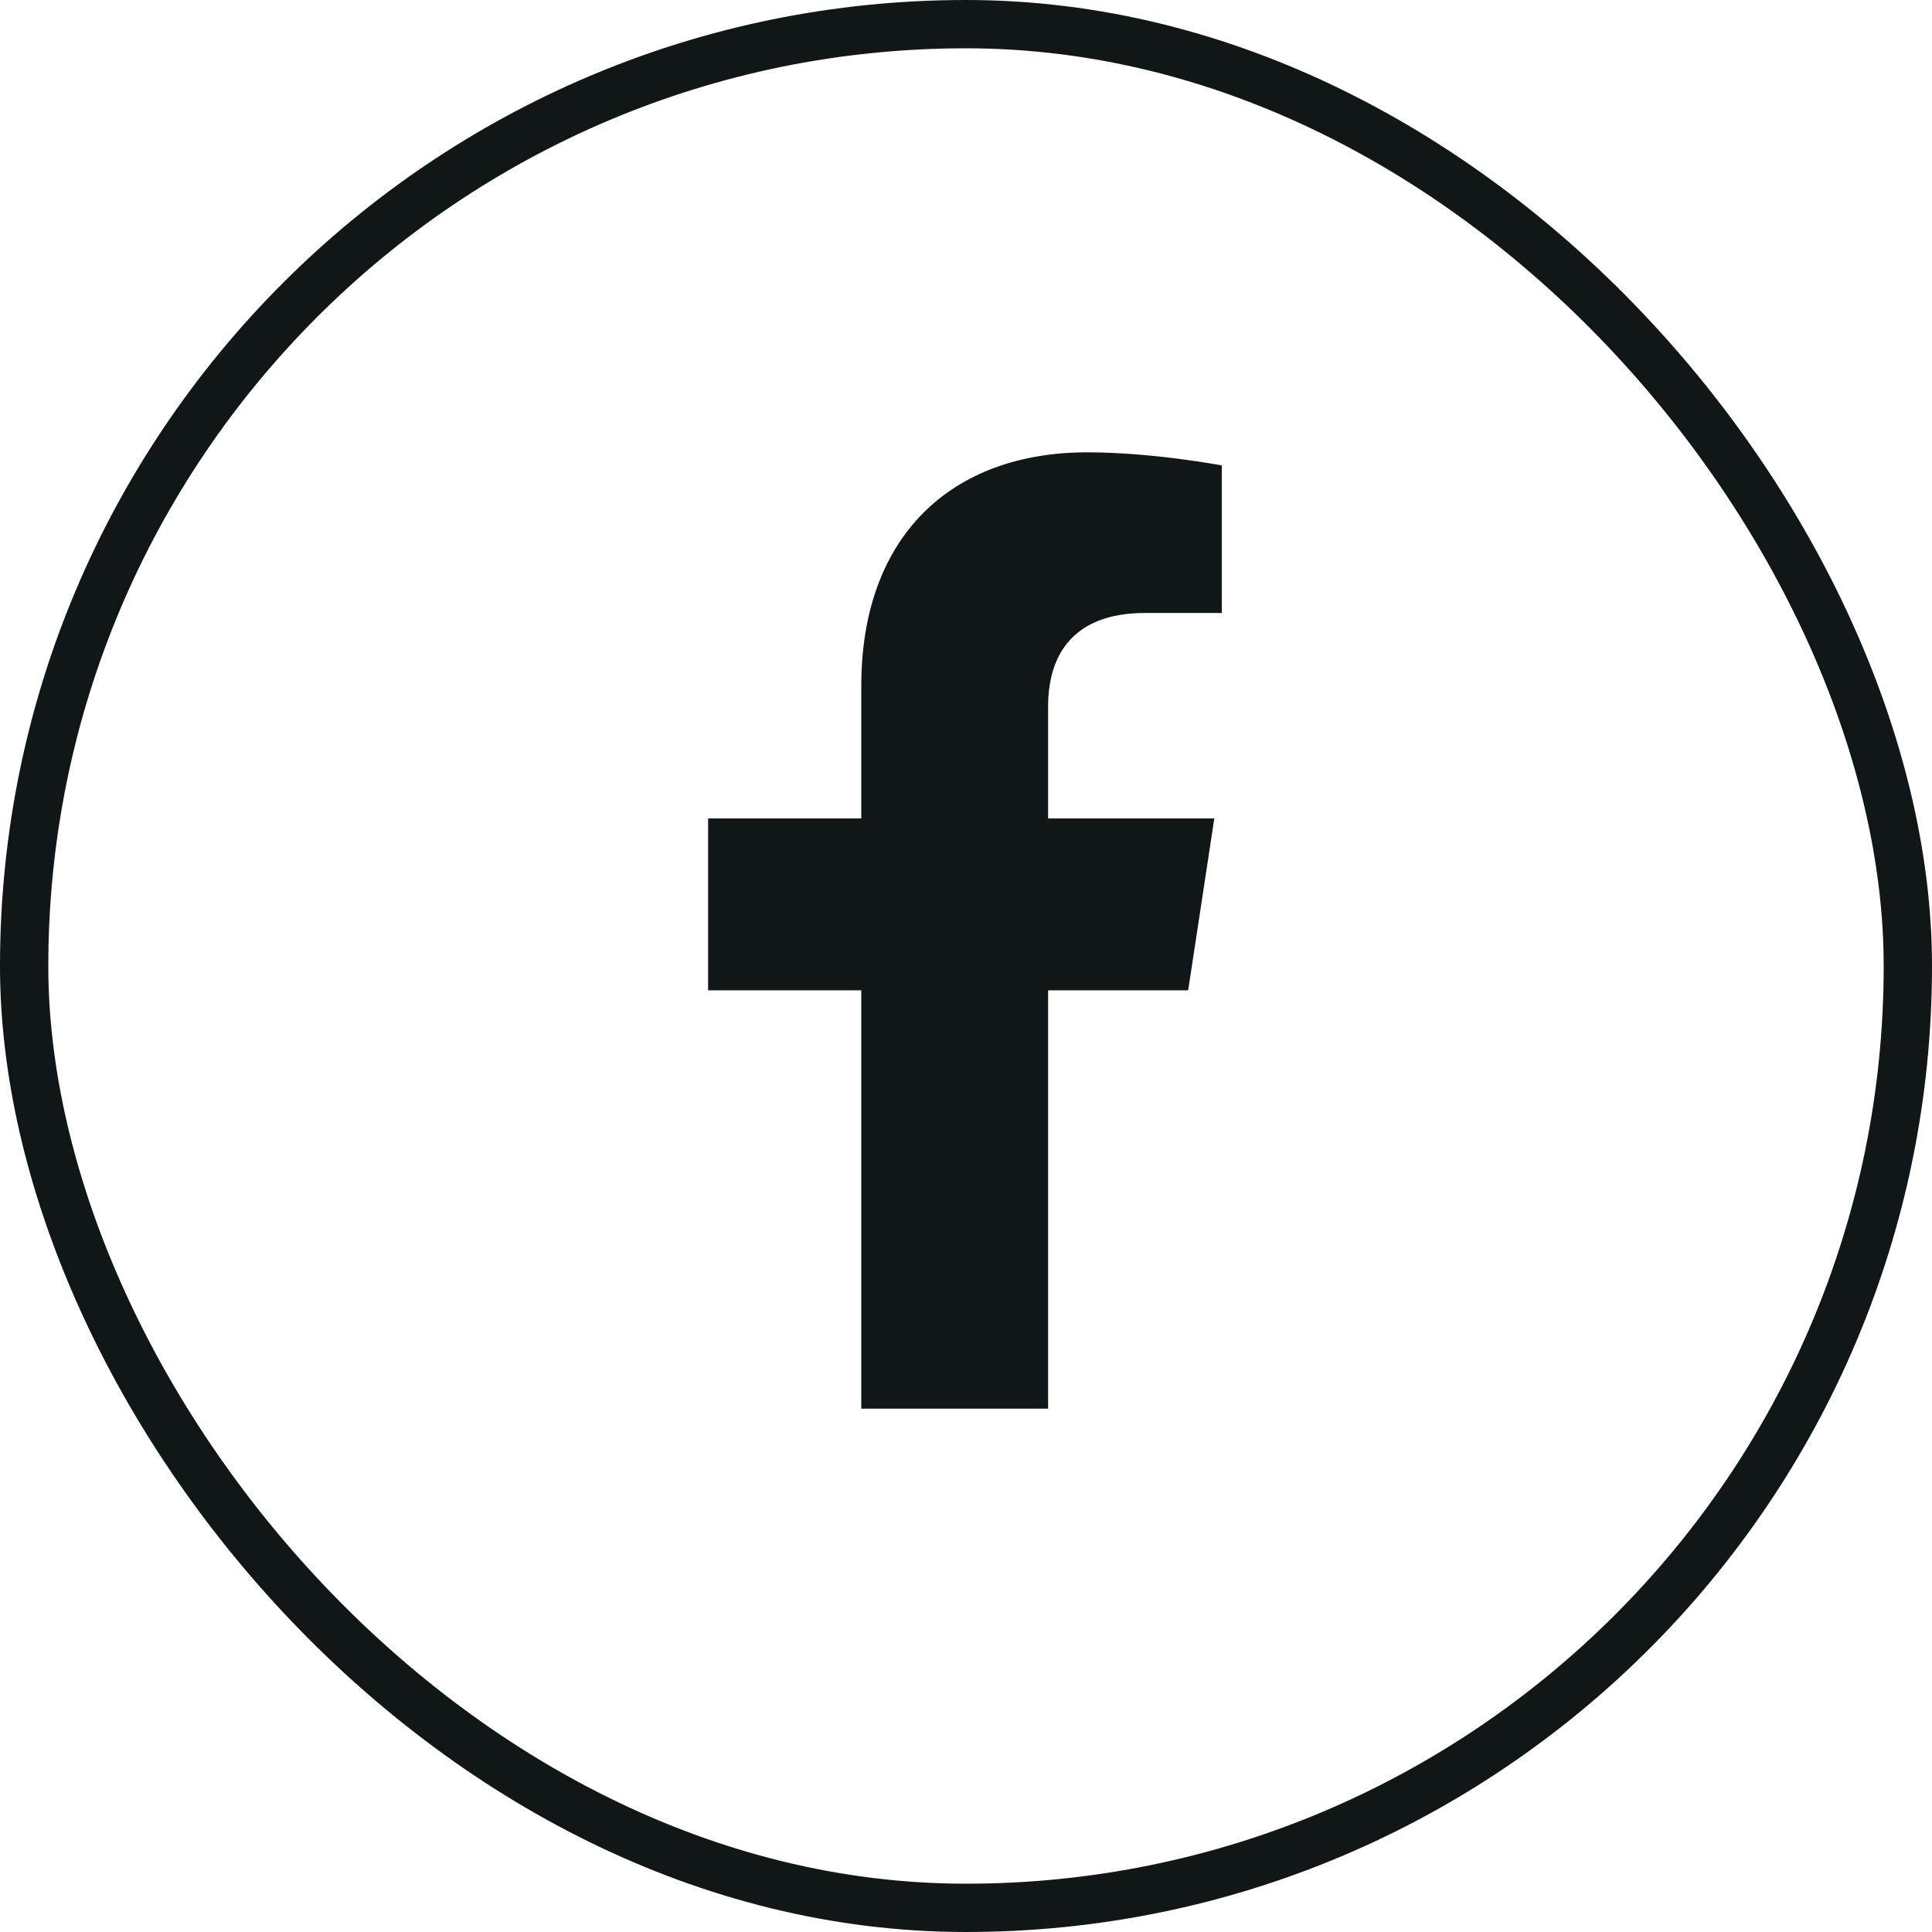
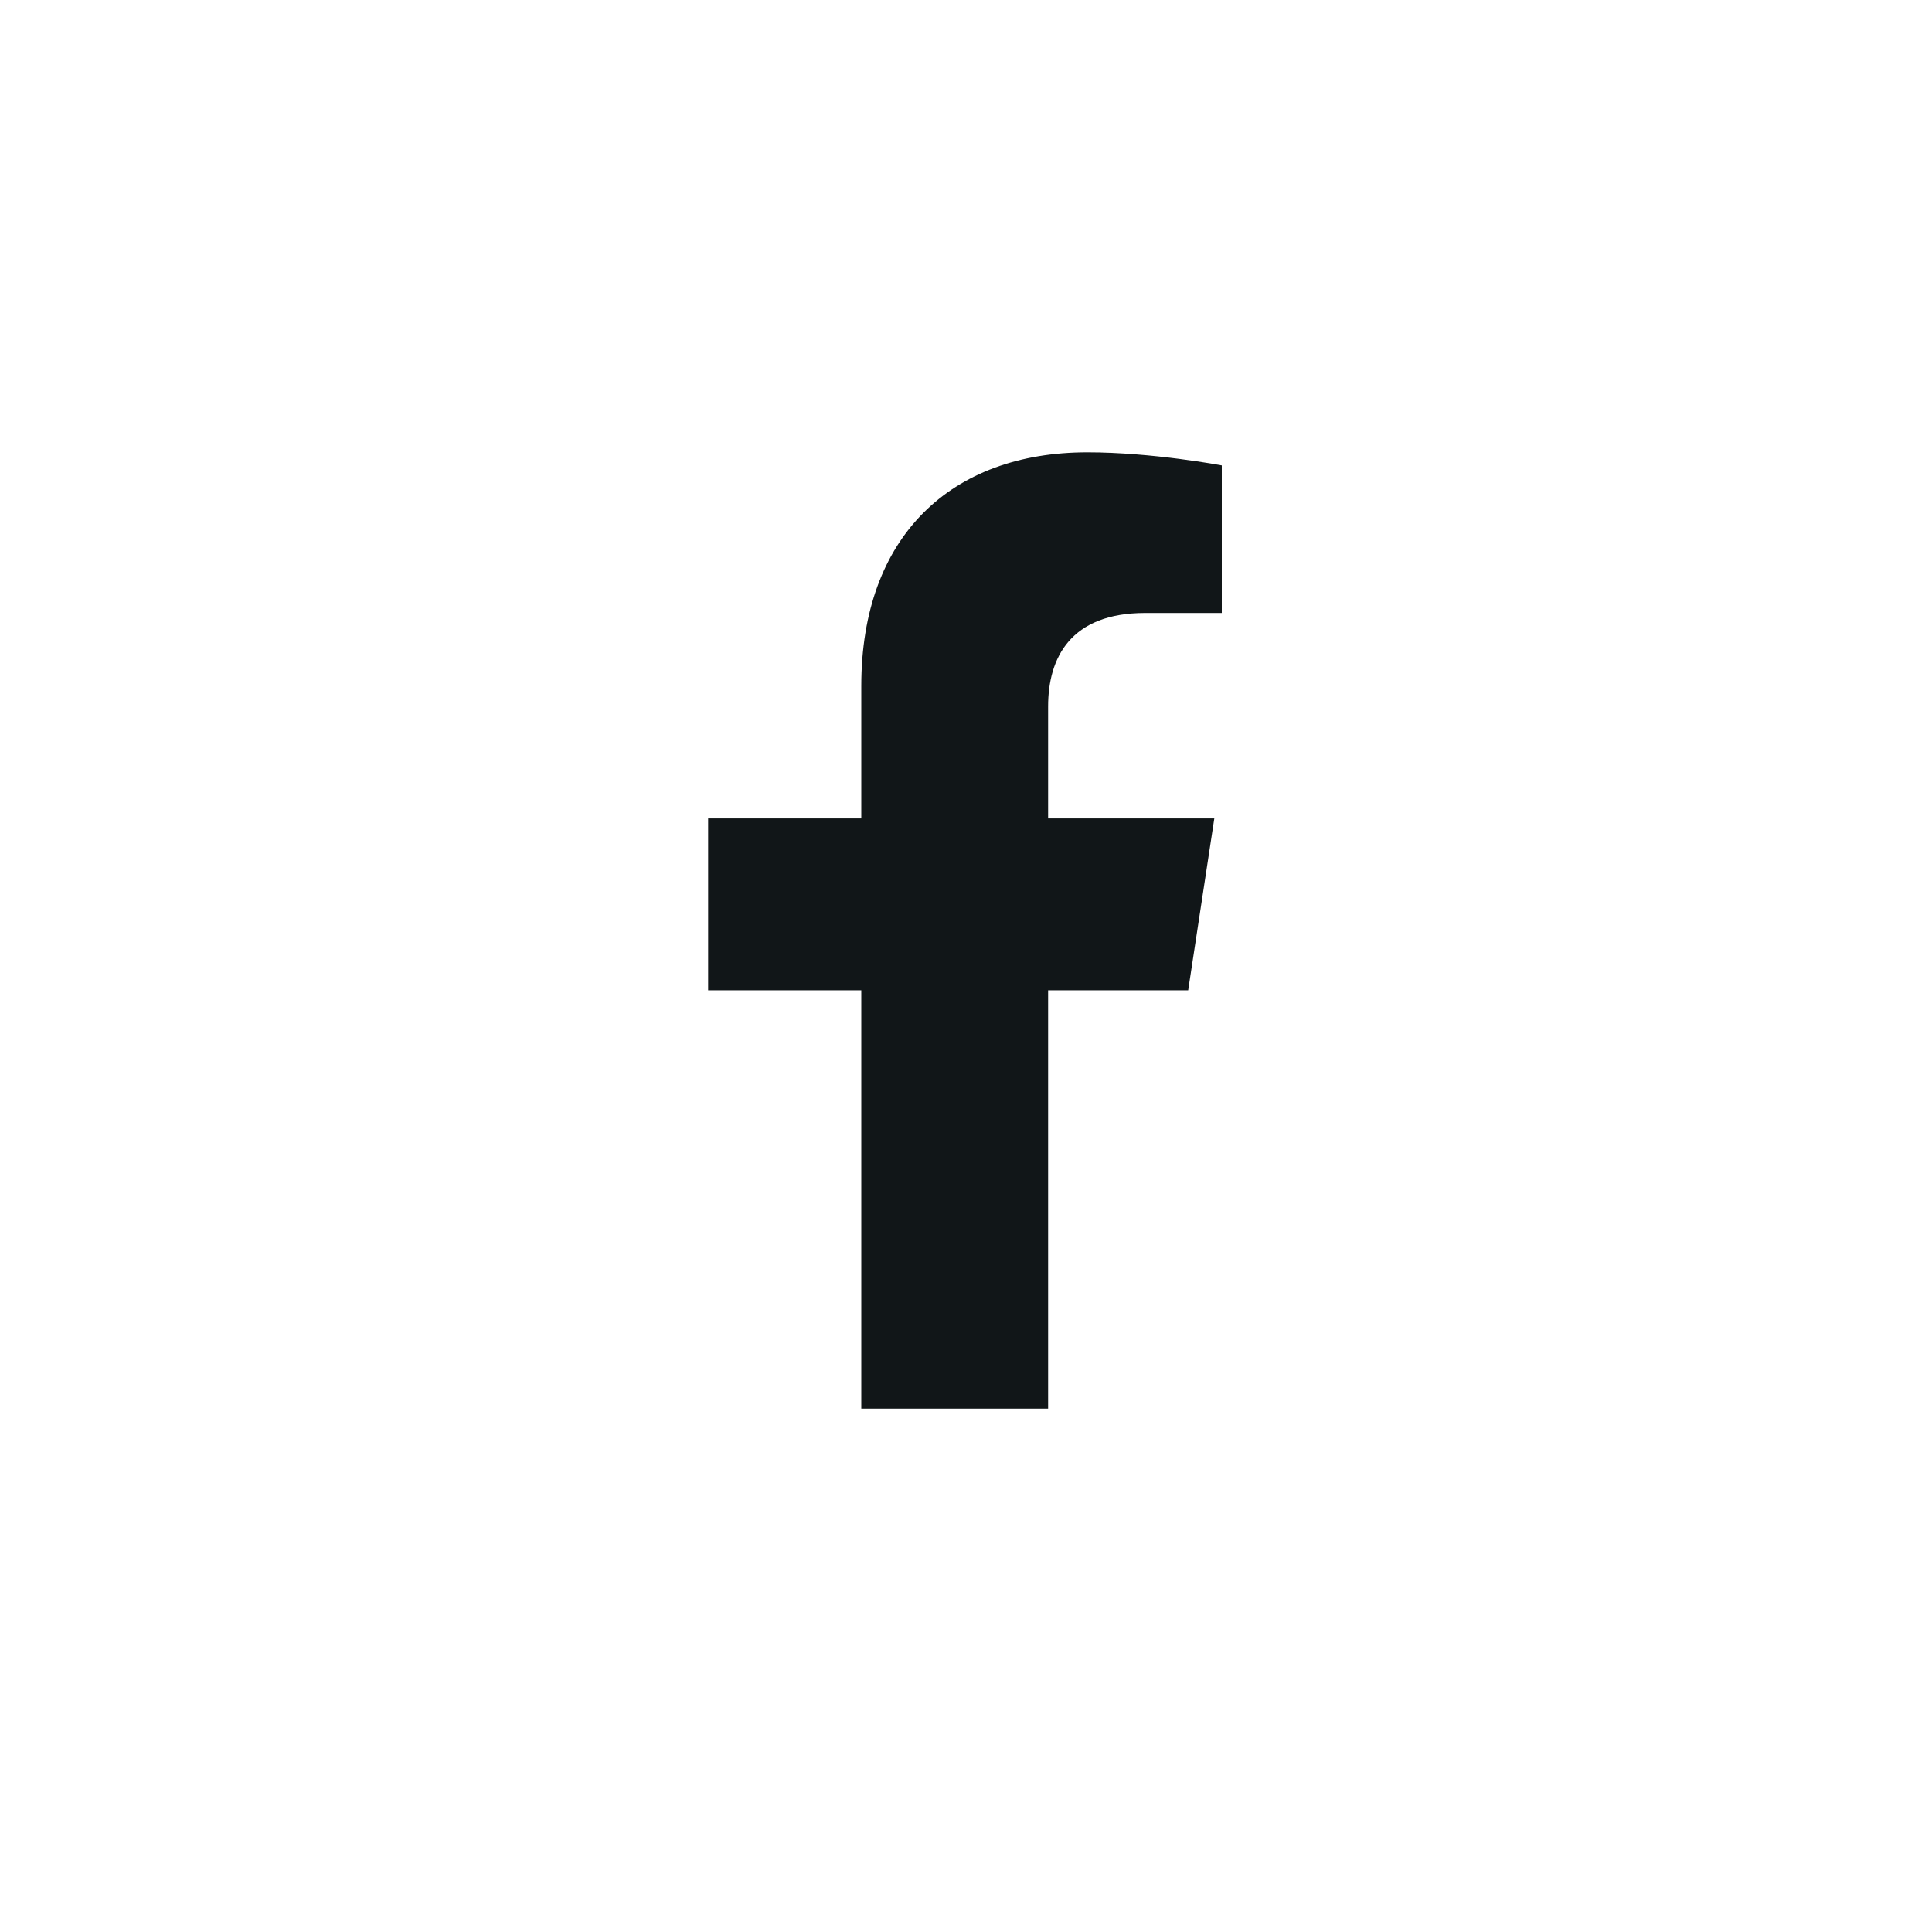
<svg xmlns="http://www.w3.org/2000/svg" width="40" height="40" viewBox="0 0 40 40" fill="none">
-   <rect x="0.5" y="0.5" width="39" height="39" rx="19.5" stroke="#111618" />
  <path d="M24.6 20.503H21.7V29.165H17.832V20.503H14.661V16.945H17.832V14.199C17.832 11.106 19.689 9.365 22.512 9.365C23.865 9.365 25.296 9.636 25.296 9.636V12.691H23.71C22.164 12.691 21.7 13.619 21.7 14.625V16.945H25.141L24.6 20.503Z" fill="#111618" />
</svg>